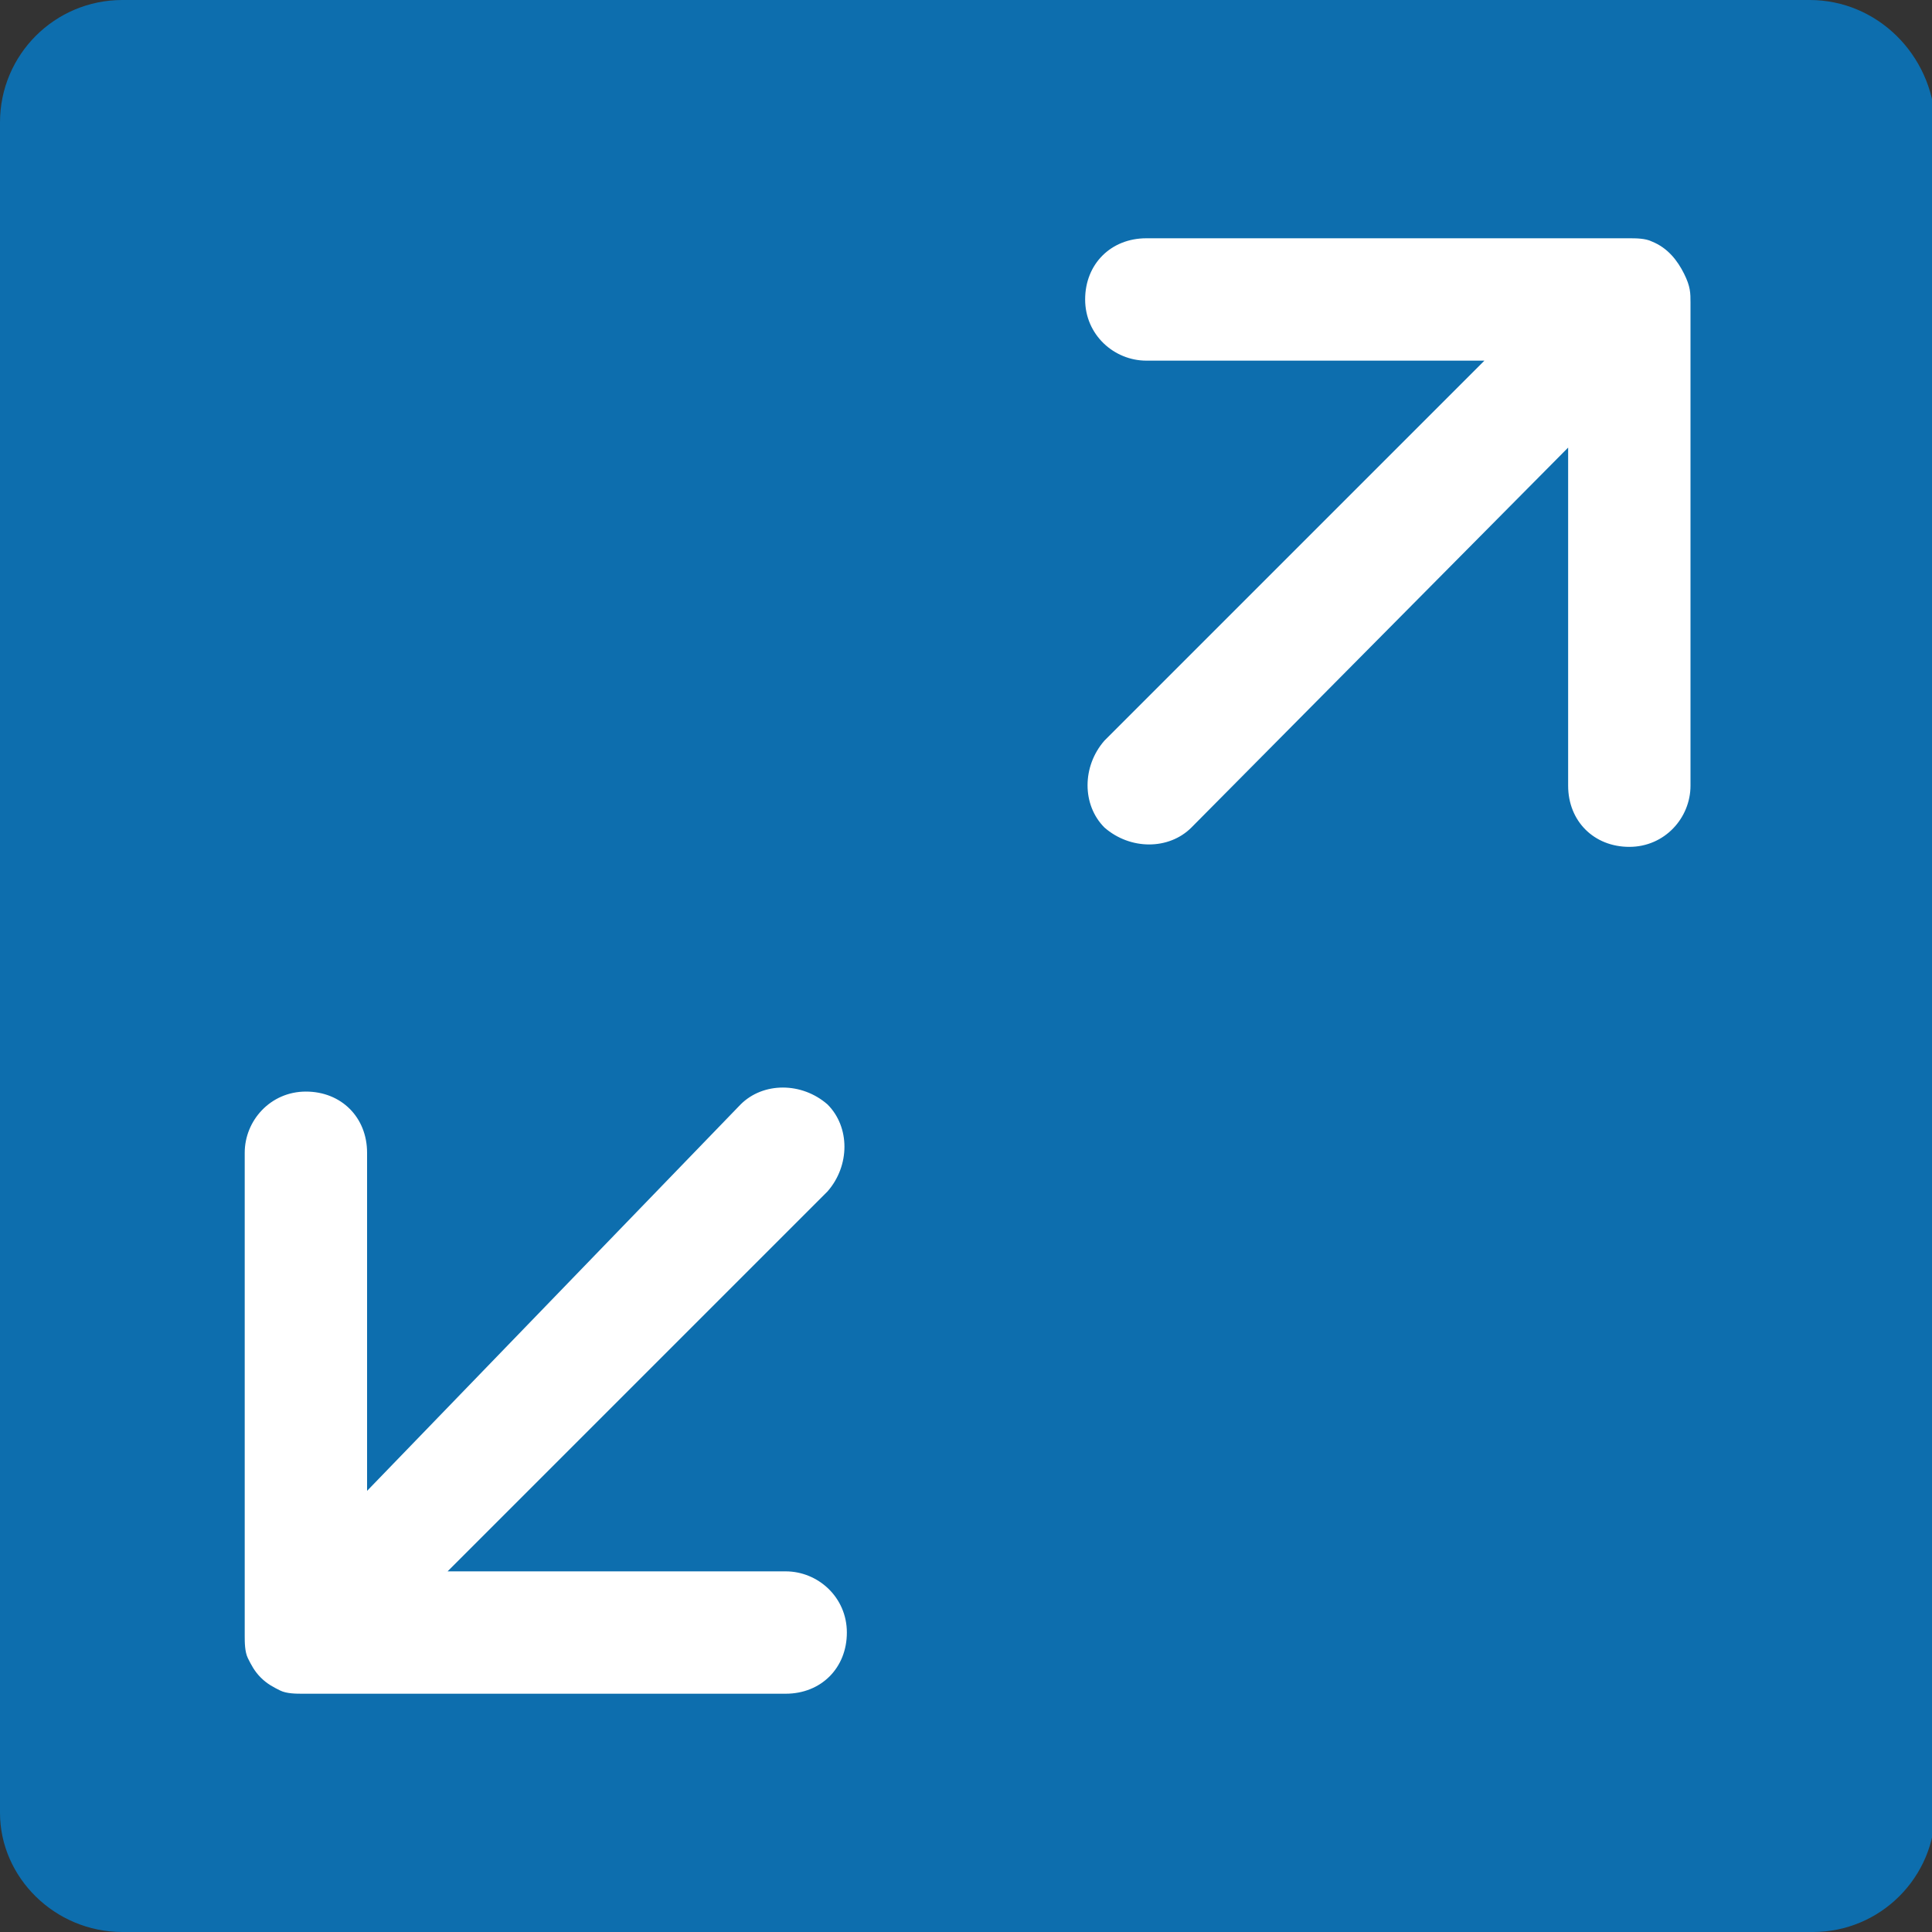
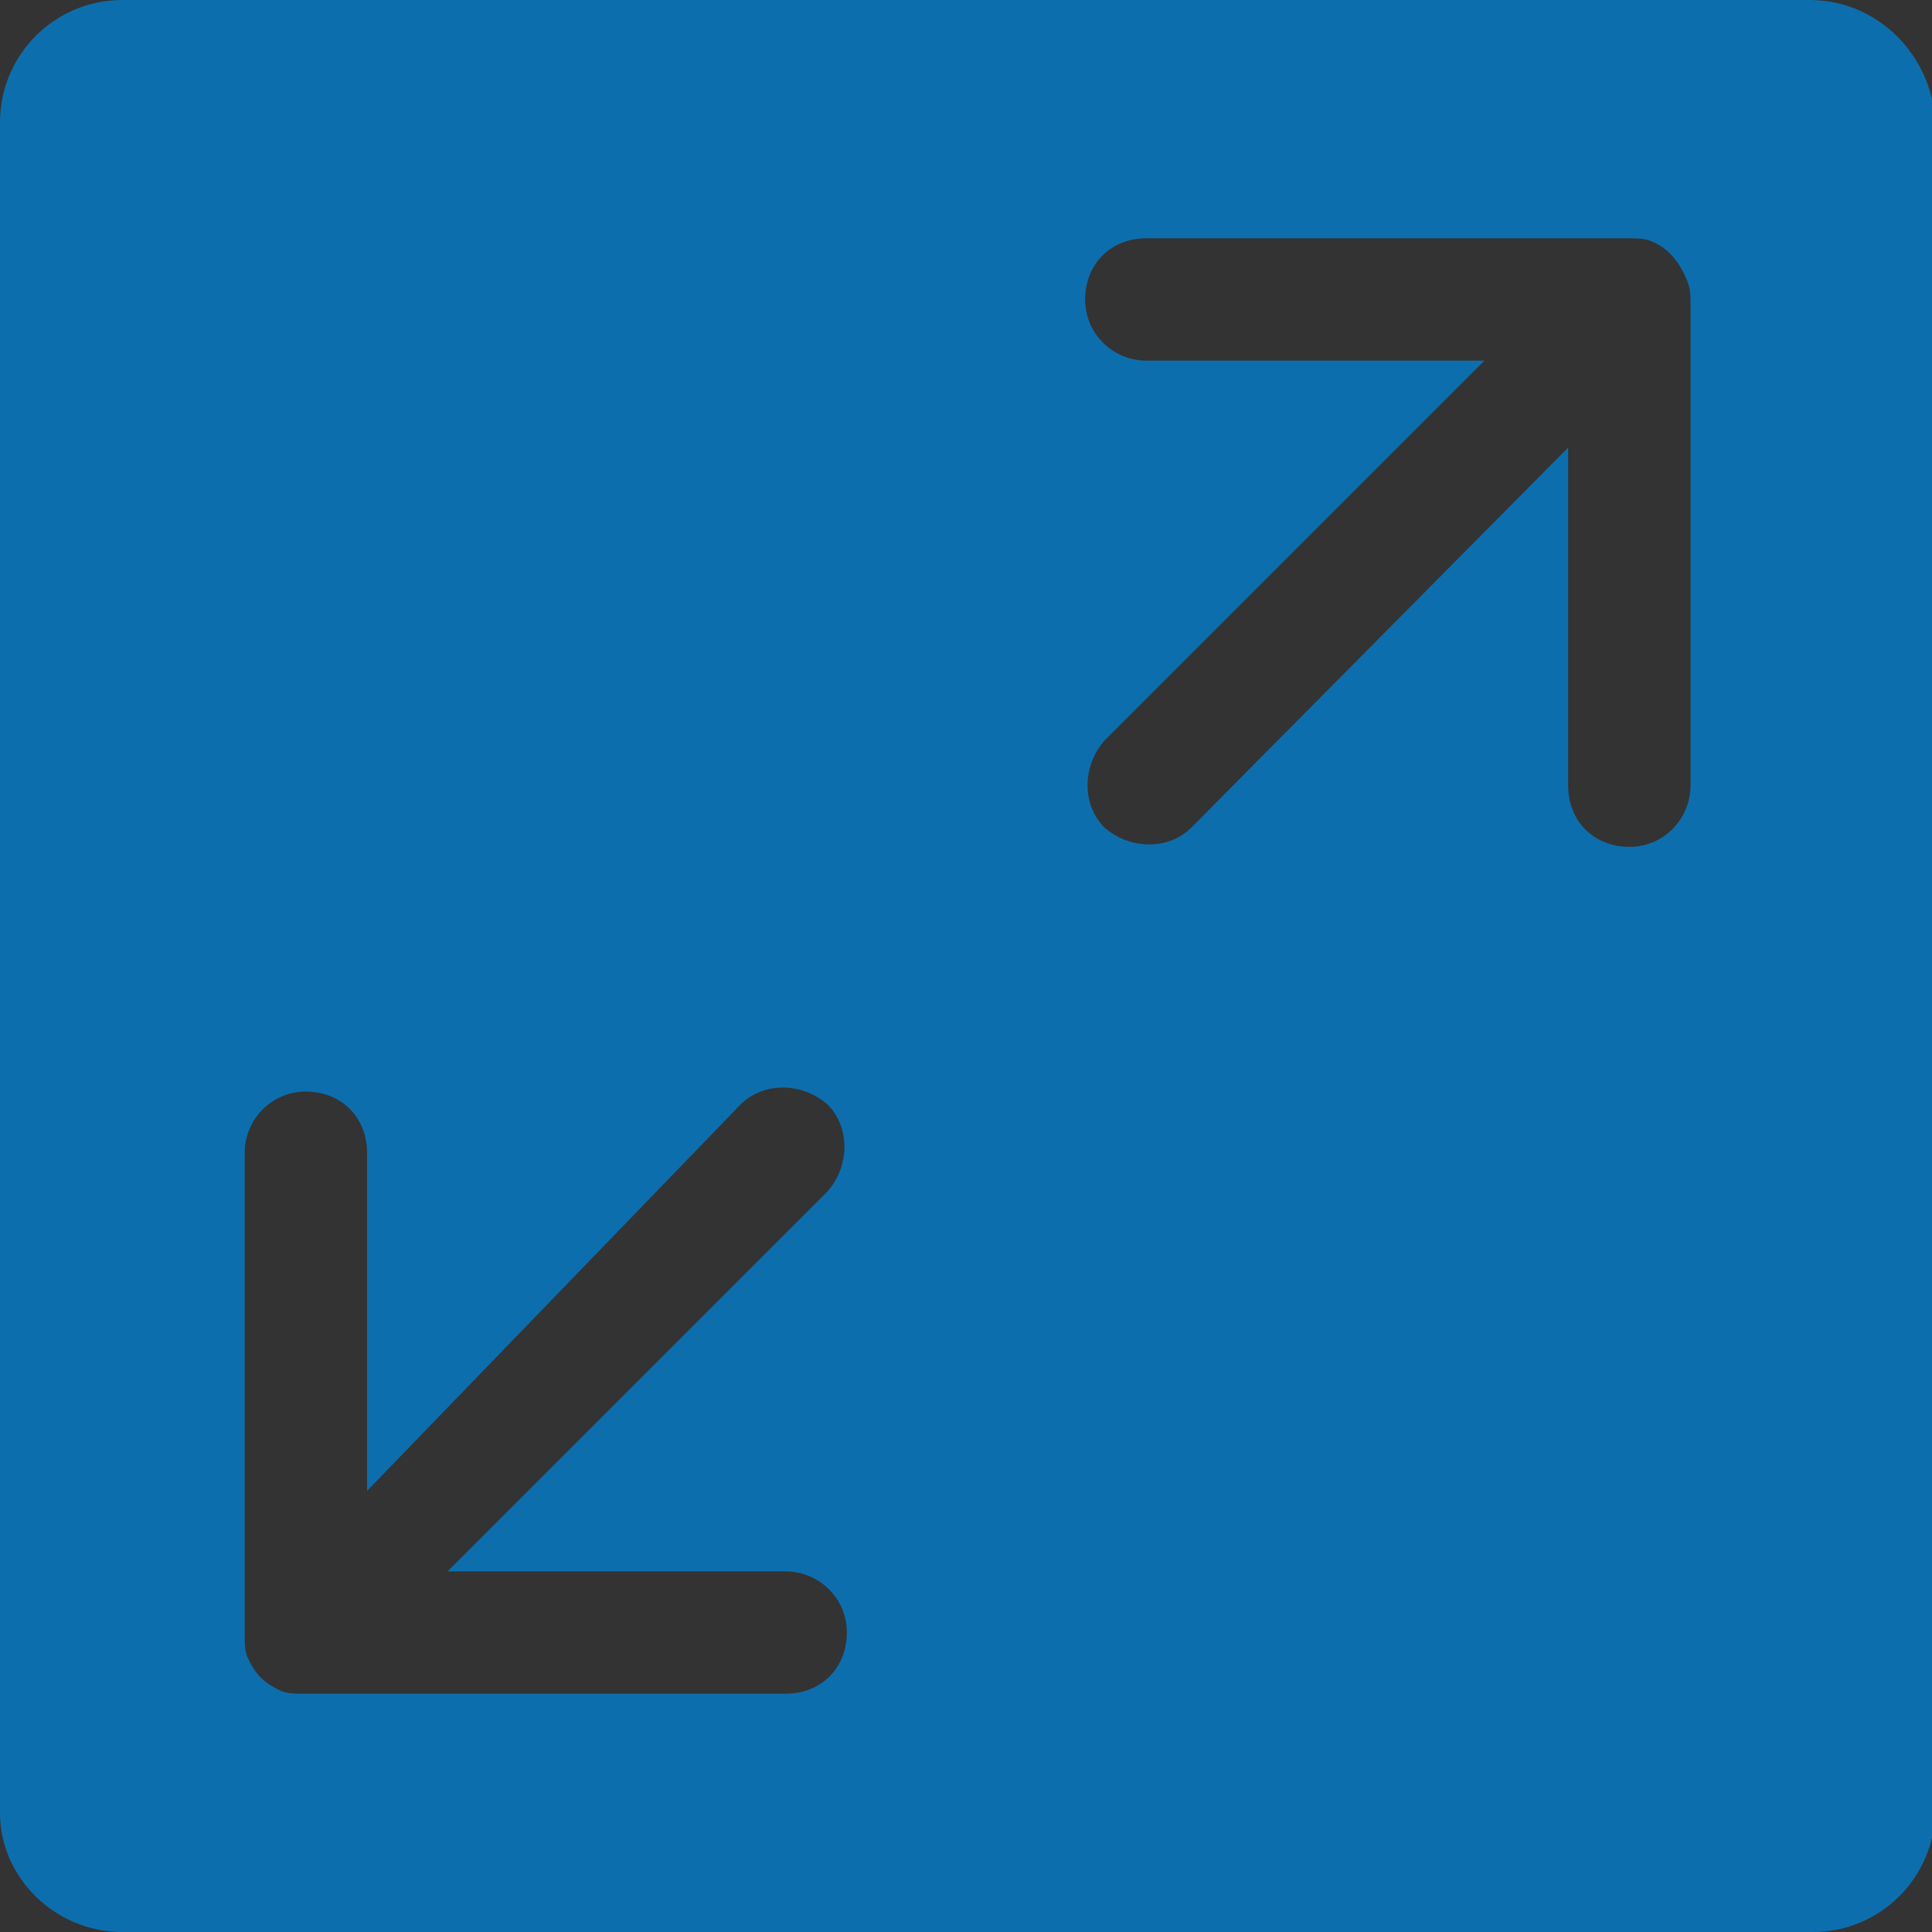
<svg xmlns="http://www.w3.org/2000/svg" version="1.1" x="0px" y="0px" viewBox="0 0 60 60" style="enable-background:new 0 0 60 60;" xml:space="preserve">
  <rect x="0" y="0" width="60" height="60" fill="#333333" stroke="none" />
  <style type="text/css">
	.st0{fill:#FFFFFF;}
	.st1{fill:#0D6EAE;}
</style>
  <g id="Layer_2">
-     <rect x="3.3" y="2.6" class="st0" width="53.7" height="53.7" />
-   </g>
+     </g>
  <g id="Layer_1">
    <g>
      <path class="st1" d="M56.2,0H3.8C1.7,0,0,1.7,0,3.8v52.5C0,58.3,1.7,60,3.8,60h52.5c2.1,0,3.8-1.7,3.8-3.8V3.8    C60,1.7,58.3,0,56.2,0z M24.4,48.8c1,0,1.9,0.8,1.9,1.9s-0.8,1.9-1.9,1.9h-15c-0.2,0-0.5,0-0.7-0.1c-0.2-0.1-0.4-0.2-0.6-0.4    c0,0,0,0,0,0c0,0,0,0,0,0c-0.2-0.2-0.3-0.4-0.4-0.6c-0.1-0.2-0.1-0.5-0.1-0.7c0,0,0,0,0,0v-15c0-1,0.8-1.9,1.9-1.9    s1.9,0.8,1.9,1.9v10.5L23,34.3c0.7-0.7,1.9-0.7,2.7,0c0.7,0.7,0.7,1.9,0,2.7L13.9,48.8H24.4z M52.5,9.4v15c0,1-0.8,1.9-1.9,1.9    s-1.9-0.8-1.9-1.9V13.9L37,25.7c-0.7,0.7-1.9,0.7-2.7,0c-0.7-0.7-0.7-1.9,0-2.7l11.8-11.8H35.6c-1,0-1.9-0.8-1.9-1.9    s0.8-1.9,1.9-1.9h15c0.2,0,0.5,0,0.7,0.1c0.5,0.2,0.8,0.6,1,1C52.5,8.9,52.5,9.1,52.5,9.4L52.5,9.4z" />
    </g>
  </g>
</svg>